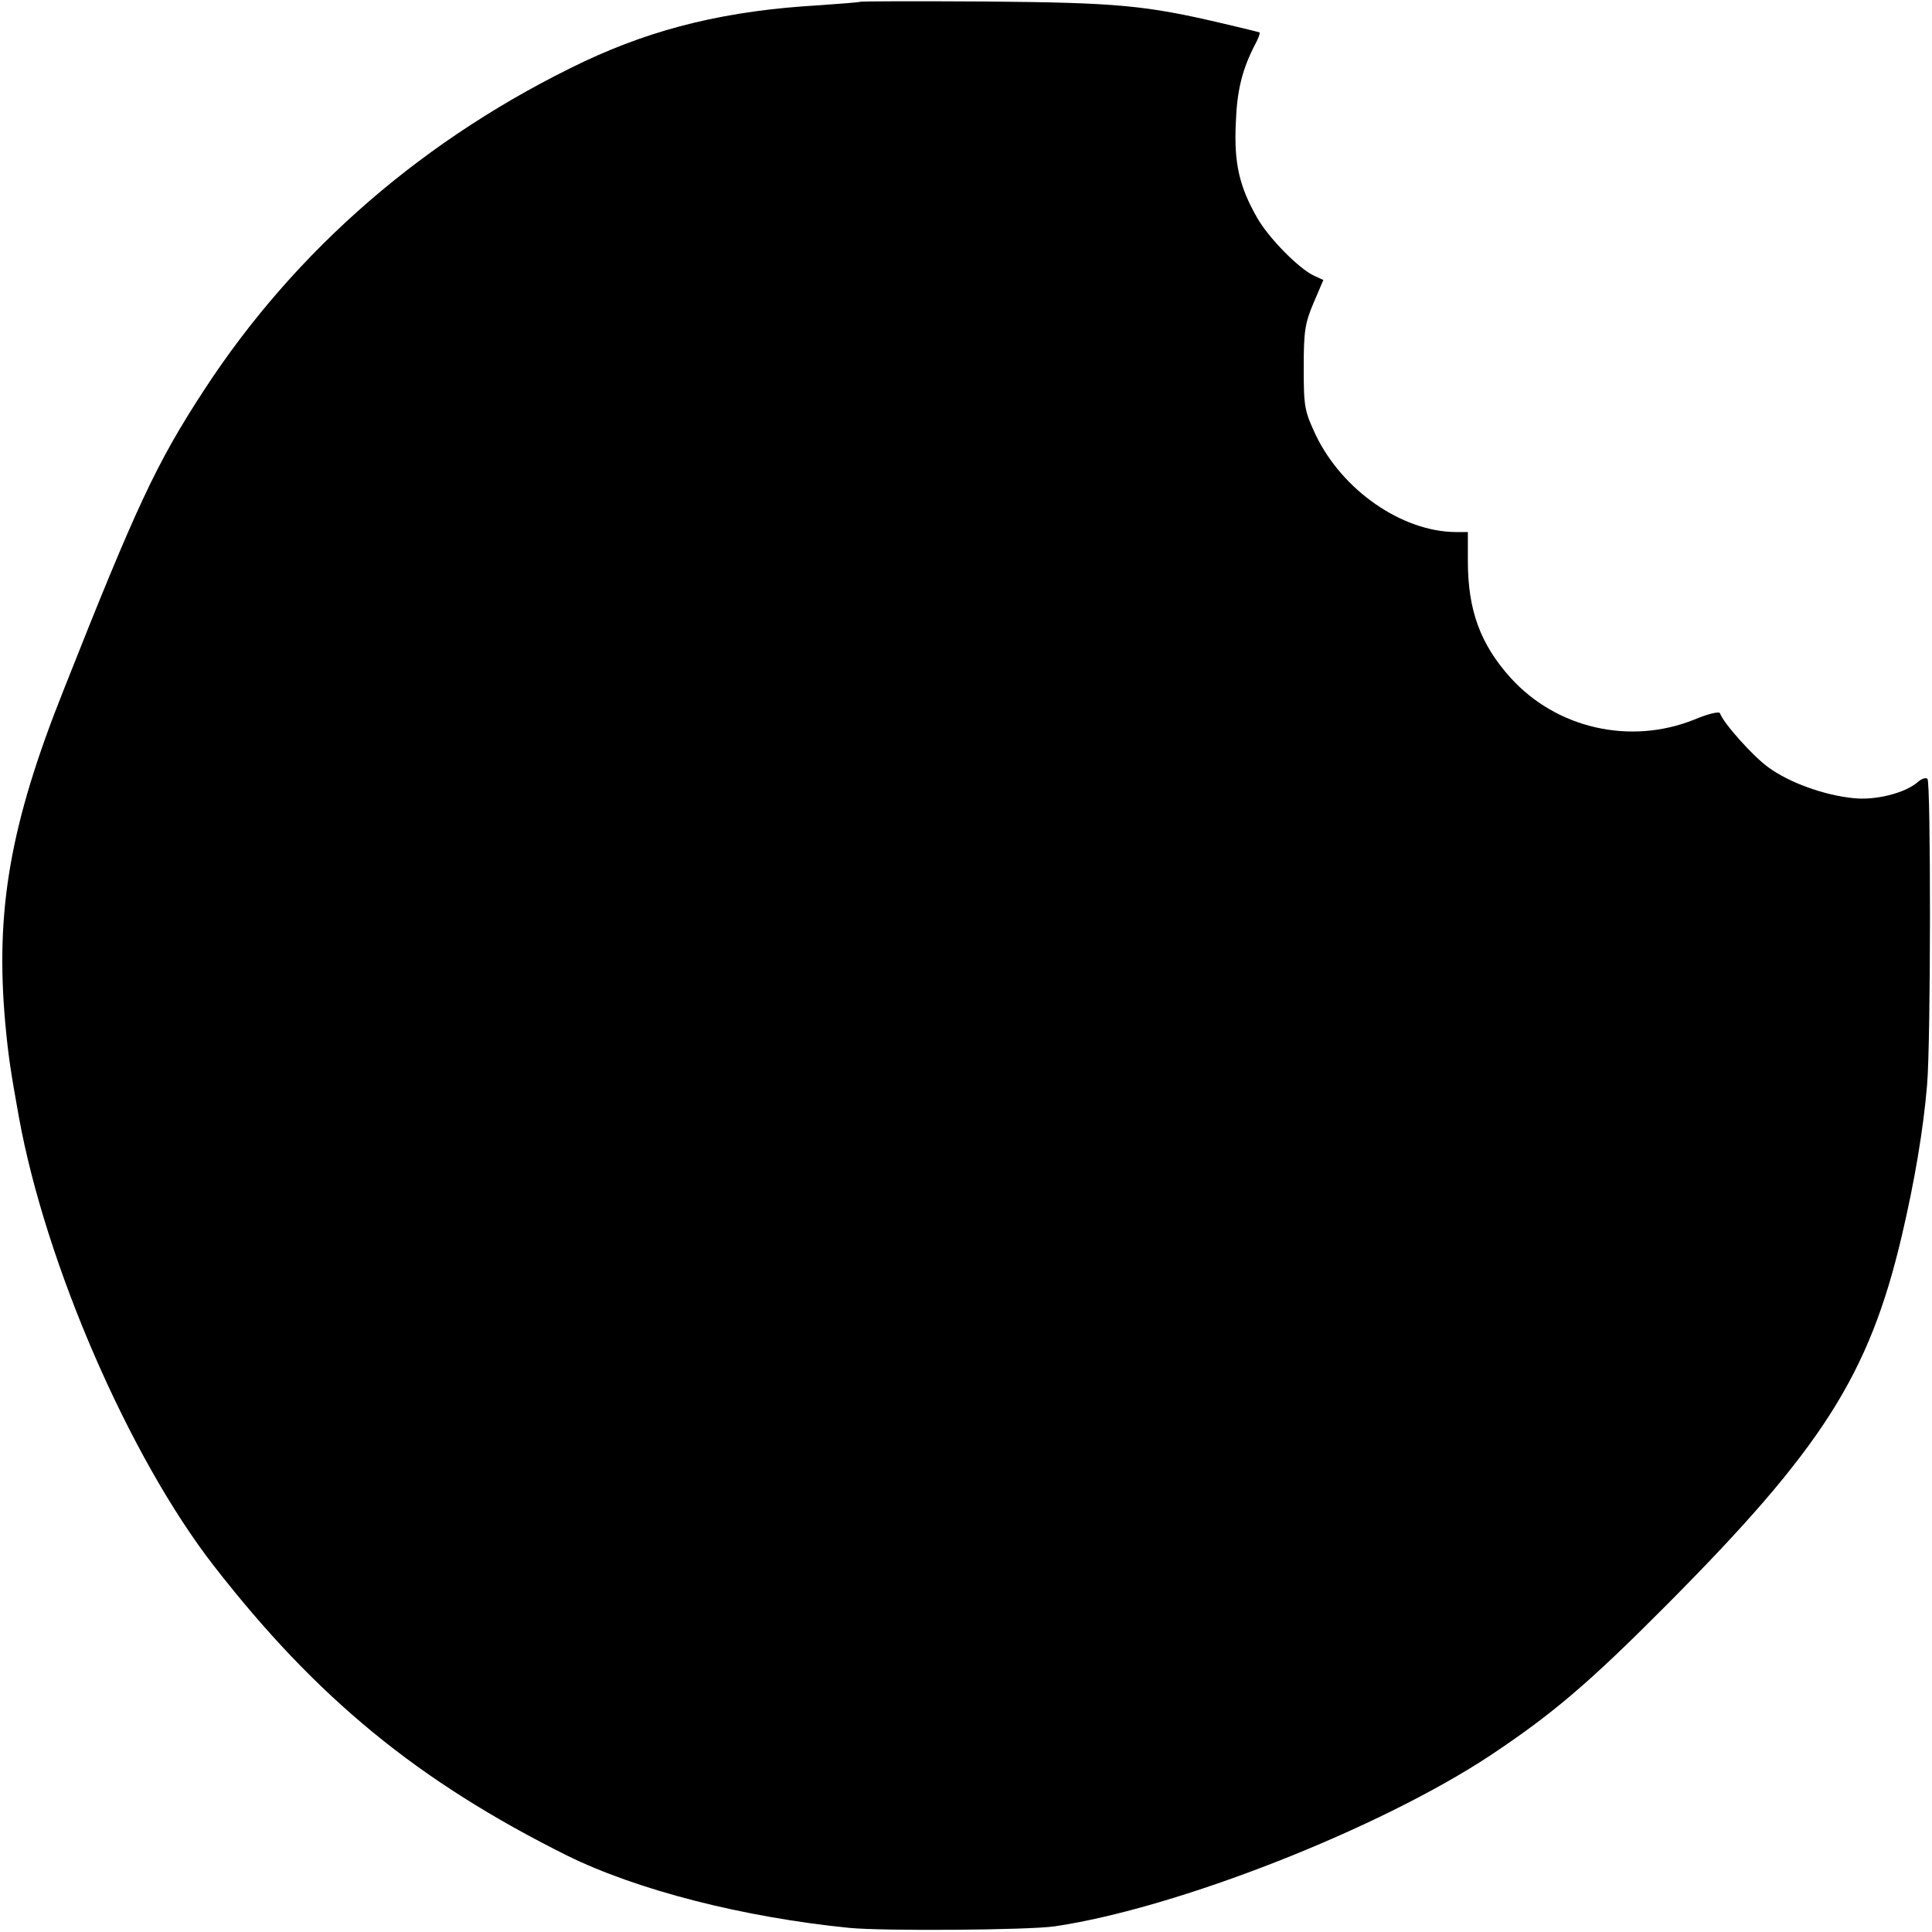
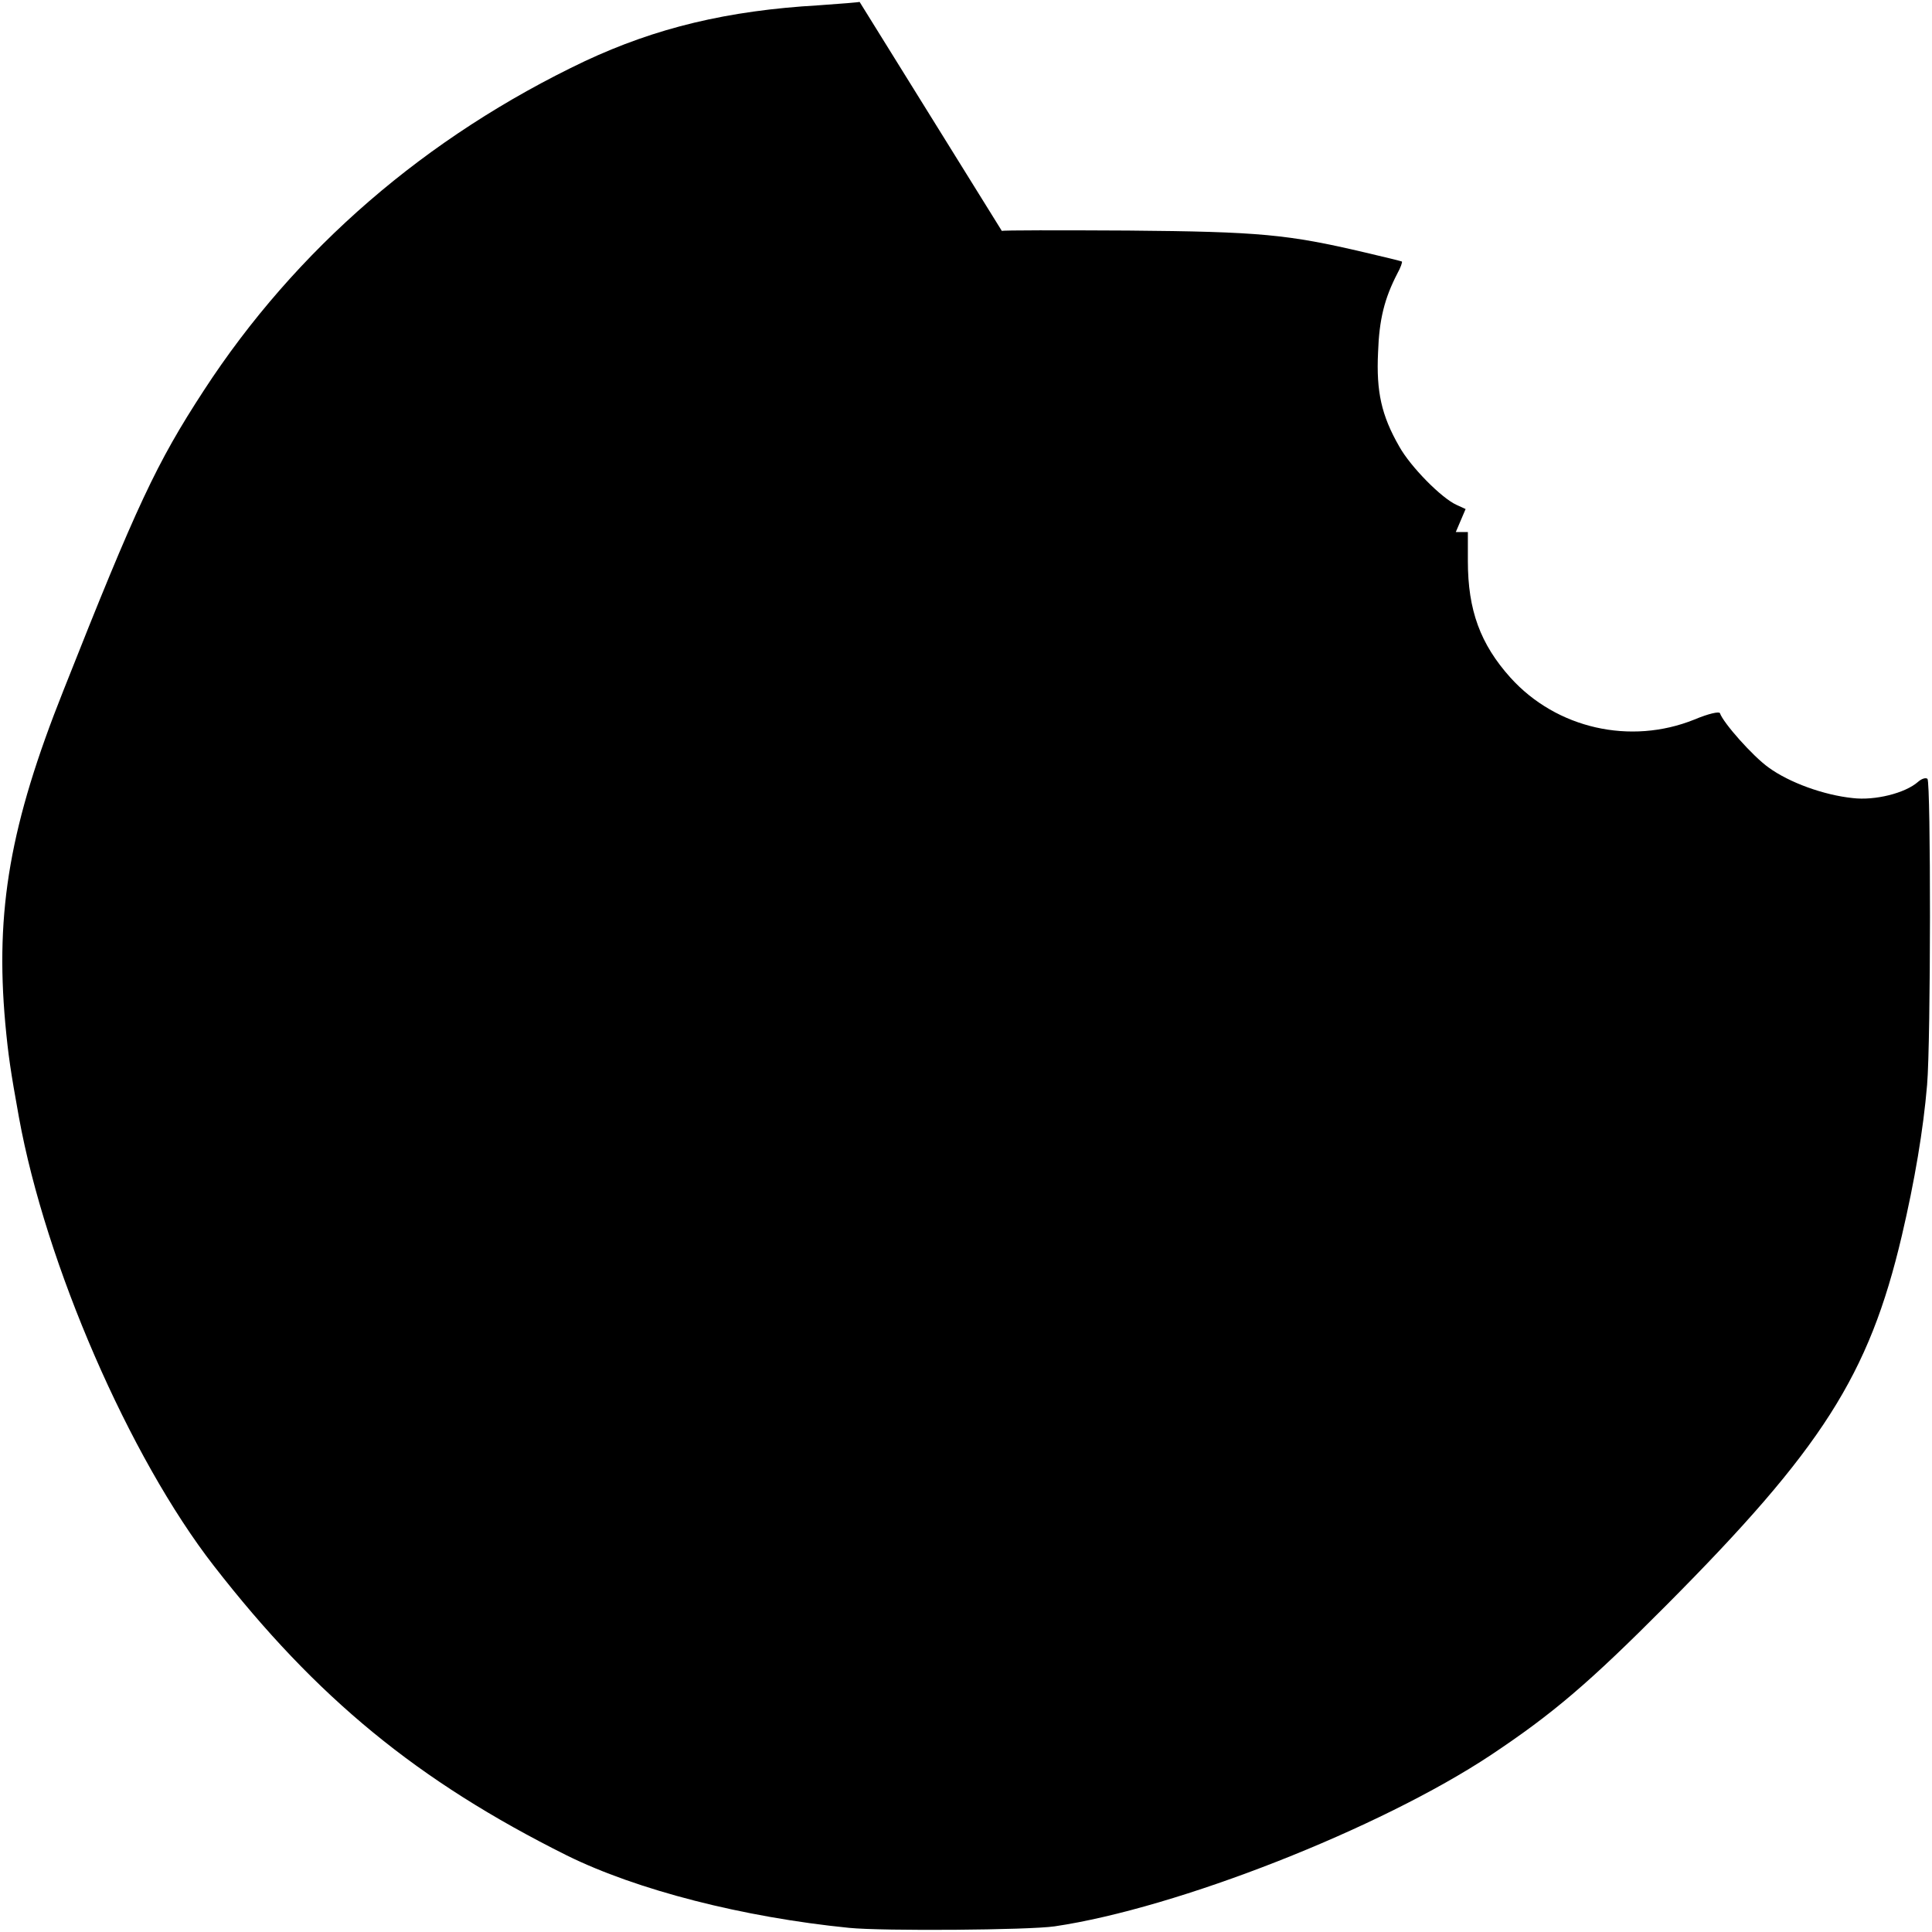
<svg xmlns="http://www.w3.org/2000/svg" version="1.0" width="512pt" height="512pt" viewBox="0 0 512 512" preserveAspectRatio="xMidYMid meet">
  <g transform="translate(0,512) scale(0.1,-0.1)" fill="#000000" stroke="none">
-     <path d="M2278 5115 c-1 -1 -50 -5 -108 -9 -243 -14 -432 -60 -620 -148 -421 -200 -766 -498 -1010 -873 -125 -192 -177 -302 -372 -795 -141 -354 -181 -582 -154 -882 8 -86 14 -126 36 -248 71 -391 293 -902 517 -1190 272 -350 540 -570 935 -767 186 -92 468 -164 748 -192 90 -9 477 -6 545 4 325 48 862 259 1156 454 165 110 260 191 464 396 413 415 538 610 625 980 34 145 57 281 67 400 10 117 10 801 1 811 -5 4 -16 0 -25 -8 -34 -30 -114 -50 -173 -43 -77 8 -168 41 -223 81 -42 30 -120 118 -129 144 -2 5 -30 -1 -68 -17 -169 -68 -365 -24 -487 111 -80 89 -113 179 -113 309 l0 77 -32 0 c-143 1 -301 111 -371 257 -30 64 -32 75 -32 178 0 96 3 118 26 172 l26 61 -24 11 c-40 18 -122 101 -152 155 -47 82 -61 145 -56 249 3 88 17 143 51 209 9 16 14 31 12 32 -2 1 -46 12 -98 24 -204 48 -279 55 -627 58 -182 1 -333 1 -335 -1z" />
+     <path d="M2278 5115 c-1 -1 -50 -5 -108 -9 -243 -14 -432 -60 -620 -148 -421 -200 -766 -498 -1010 -873 -125 -192 -177 -302 -372 -795 -141 -354 -181 -582 -154 -882 8 -86 14 -126 36 -248 71 -391 293 -902 517 -1190 272 -350 540 -570 935 -767 186 -92 468 -164 748 -192 90 -9 477 -6 545 4 325 48 862 259 1156 454 165 110 260 191 464 396 413 415 538 610 625 980 34 145 57 281 67 400 10 117 10 801 1 811 -5 4 -16 0 -25 -8 -34 -30 -114 -50 -173 -43 -77 8 -168 41 -223 81 -42 30 -120 118 -129 144 -2 5 -30 -1 -68 -17 -169 -68 -365 -24 -487 111 -80 89 -113 179 -113 309 l0 77 -32 0 l26 61 -24 11 c-40 18 -122 101 -152 155 -47 82 -61 145 -56 249 3 88 17 143 51 209 9 16 14 31 12 32 -2 1 -46 12 -98 24 -204 48 -279 55 -627 58 -182 1 -333 1 -335 -1z" />
  </g>
</svg>